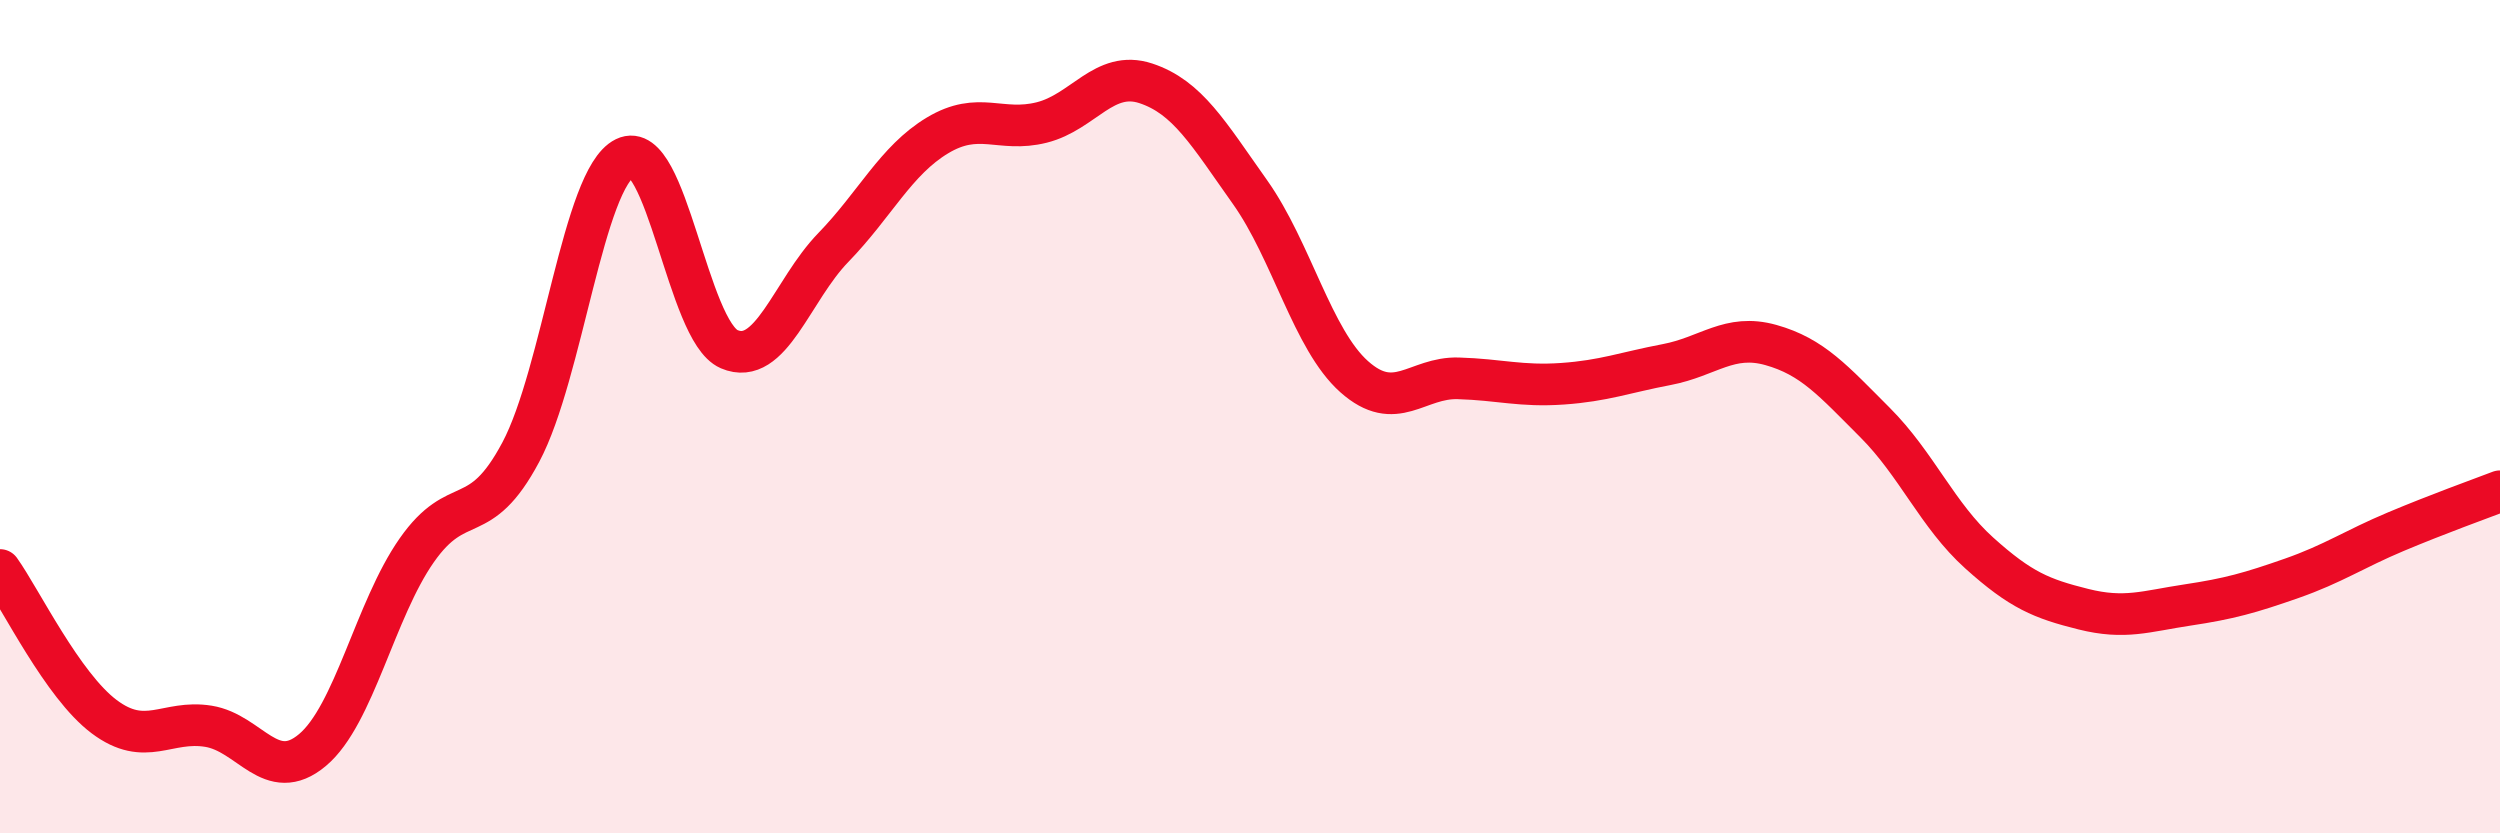
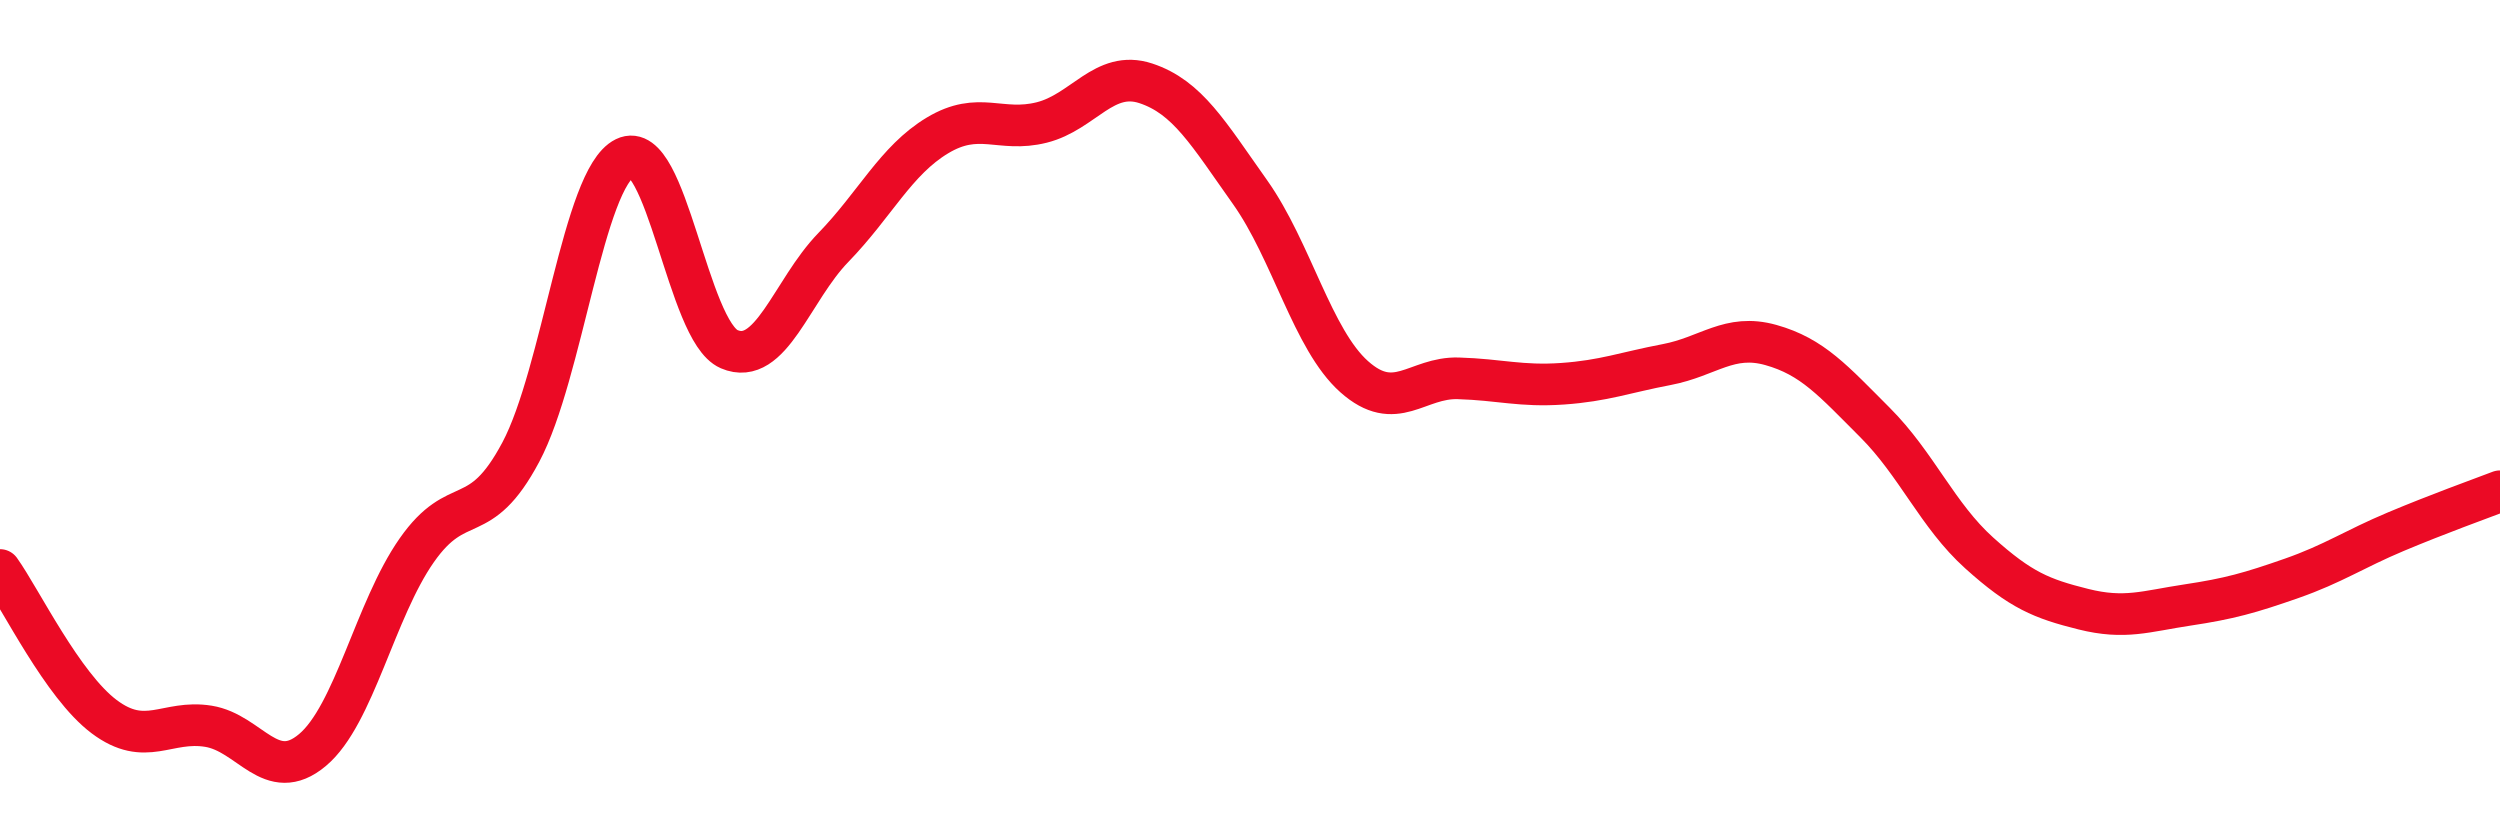
<svg xmlns="http://www.w3.org/2000/svg" width="60" height="20" viewBox="0 0 60 20">
-   <path d="M 0,13.68 C 0.5,14.38 1.5,16.45 2.5,17.2 C 3.5,17.95 4,17.27 5,17.43 C 6,17.59 6.5,18.84 7.5,18 C 8.5,17.16 9,14.64 10,13.21 C 11,11.78 11.5,12.73 12.5,10.85 C 13.5,8.97 14,4.28 15,3.79 C 16,3.3 16.5,7.95 17.5,8.38 C 18.5,8.81 19,6.97 20,5.94 C 21,4.91 21.5,3.85 22.5,3.25 C 23.5,2.65 24,3.19 25,2.94 C 26,2.69 26.5,1.67 27.5,2 C 28.5,2.33 29,3.2 30,4.61 C 31,6.02 31.5,8.15 32.5,9.04 C 33.5,9.93 34,9.05 35,9.08 C 36,9.11 36.5,9.28 37.5,9.21 C 38.5,9.14 39,8.94 40,8.75 C 41,8.56 41.5,8 42.5,8.28 C 43.5,8.56 44,9.14 45,10.14 C 46,11.14 46.5,12.37 47.5,13.27 C 48.5,14.17 49,14.37 50,14.62 C 51,14.87 51.5,14.67 52.5,14.52 C 53.5,14.37 54,14.23 55,13.88 C 56,13.53 56.5,13.18 57.5,12.76 C 58.5,12.34 59.5,11.98 60,11.79L60 20L0 20Z" fill="#EB0A25" opacity="0.1" stroke-linecap="round" stroke-linejoin="round" />
  <path d="M 0,13.68 C 0.5,14.38 1.5,16.45 2.5,17.2 C 3.5,17.95 4,17.27 5,17.43 C 6,17.59 6.5,18.84 7.5,18 C 8.5,17.16 9,14.64 10,13.21 C 11,11.78 11.5,12.73 12.5,10.85 C 13.5,8.97 14,4.28 15,3.79 C 16,3.3 16.5,7.95 17.5,8.38 C 18.5,8.81 19,6.97 20,5.94 C 21,4.91 21.5,3.85 22.5,3.25 C 23.5,2.65 24,3.19 25,2.94 C 26,2.69 26.5,1.67 27.5,2 C 28.5,2.33 29,3.2 30,4.61 C 31,6.02 31.5,8.15 32.5,9.04 C 33.5,9.93 34,9.05 35,9.08 C 36,9.11 36.5,9.28 37.5,9.21 C 38.5,9.14 39,8.94 40,8.75 C 41,8.56 41.5,8 42.5,8.28 C 43.5,8.56 44,9.14 45,10.14 C 46,11.14 46.5,12.37 47.5,13.27 C 48.5,14.17 49,14.37 50,14.62 C 51,14.87 51.5,14.67 52.5,14.52 C 53.5,14.37 54,14.23 55,13.88 C 56,13.53 56.5,13.18 57.5,12.76 C 58.5,12.34 59.5,11.98 60,11.79" stroke="#EB0A25" stroke-width="1" fill="none" stroke-linecap="round" stroke-linejoin="round" />
</svg>